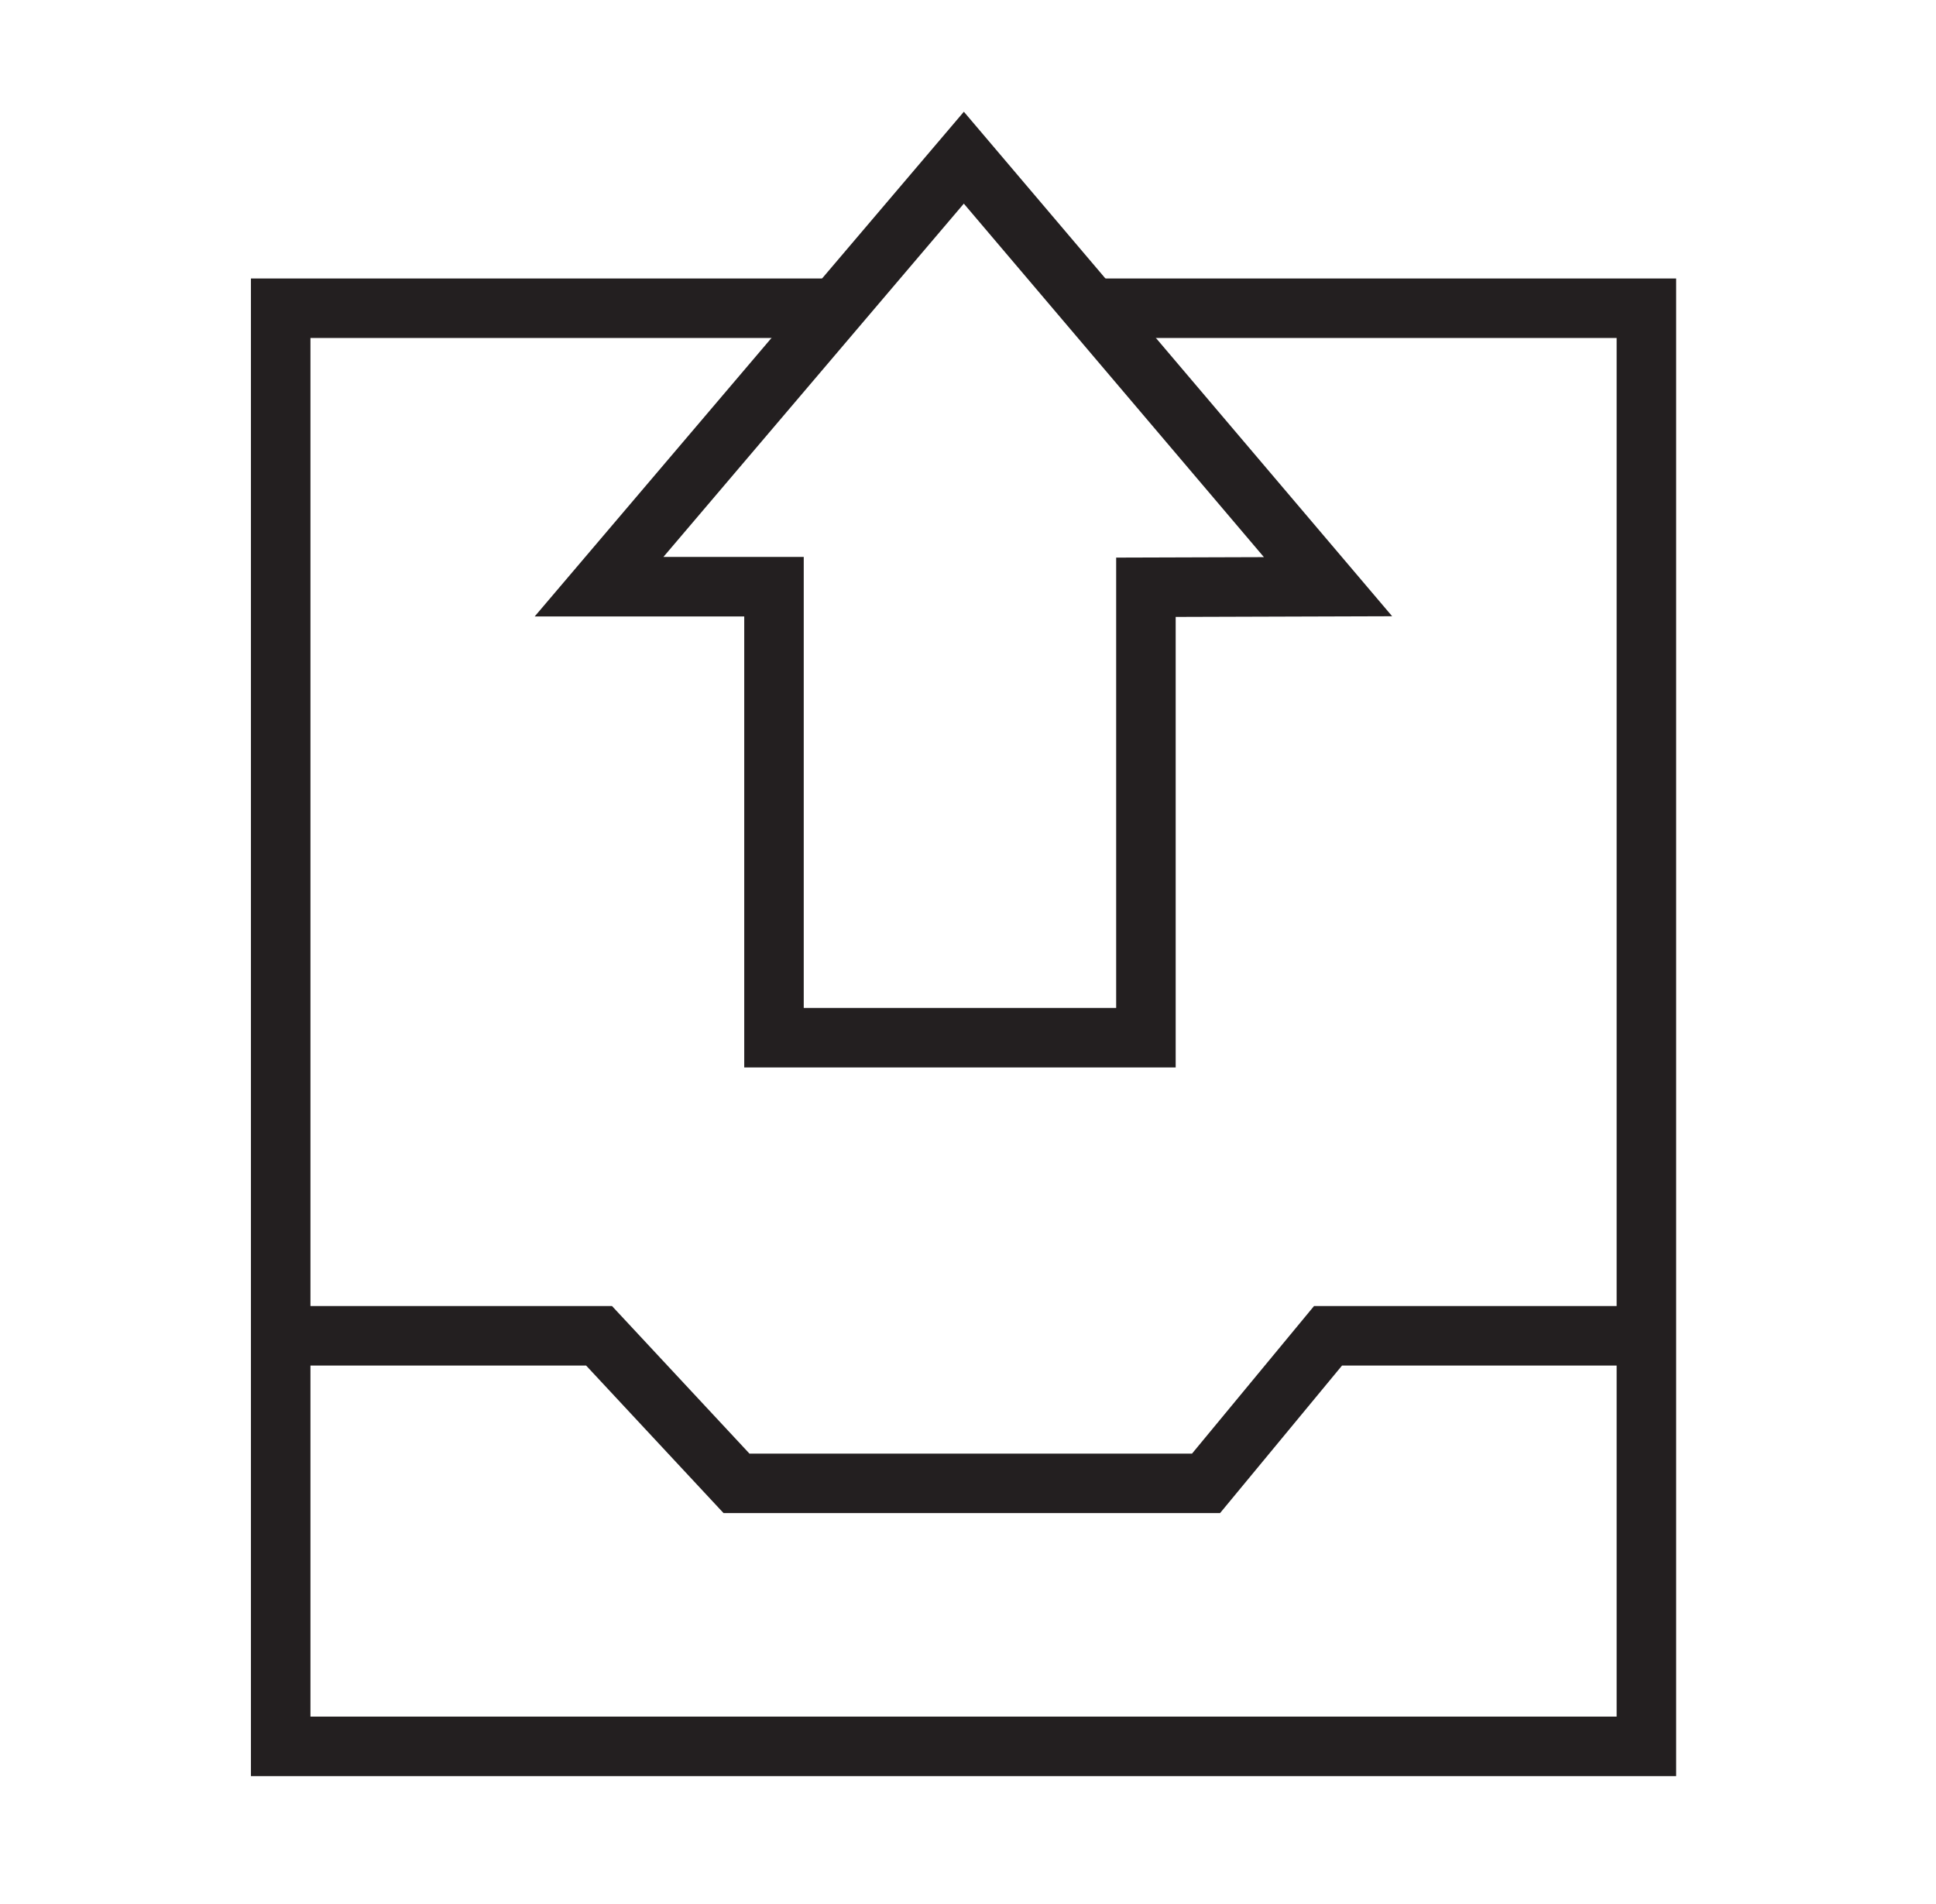
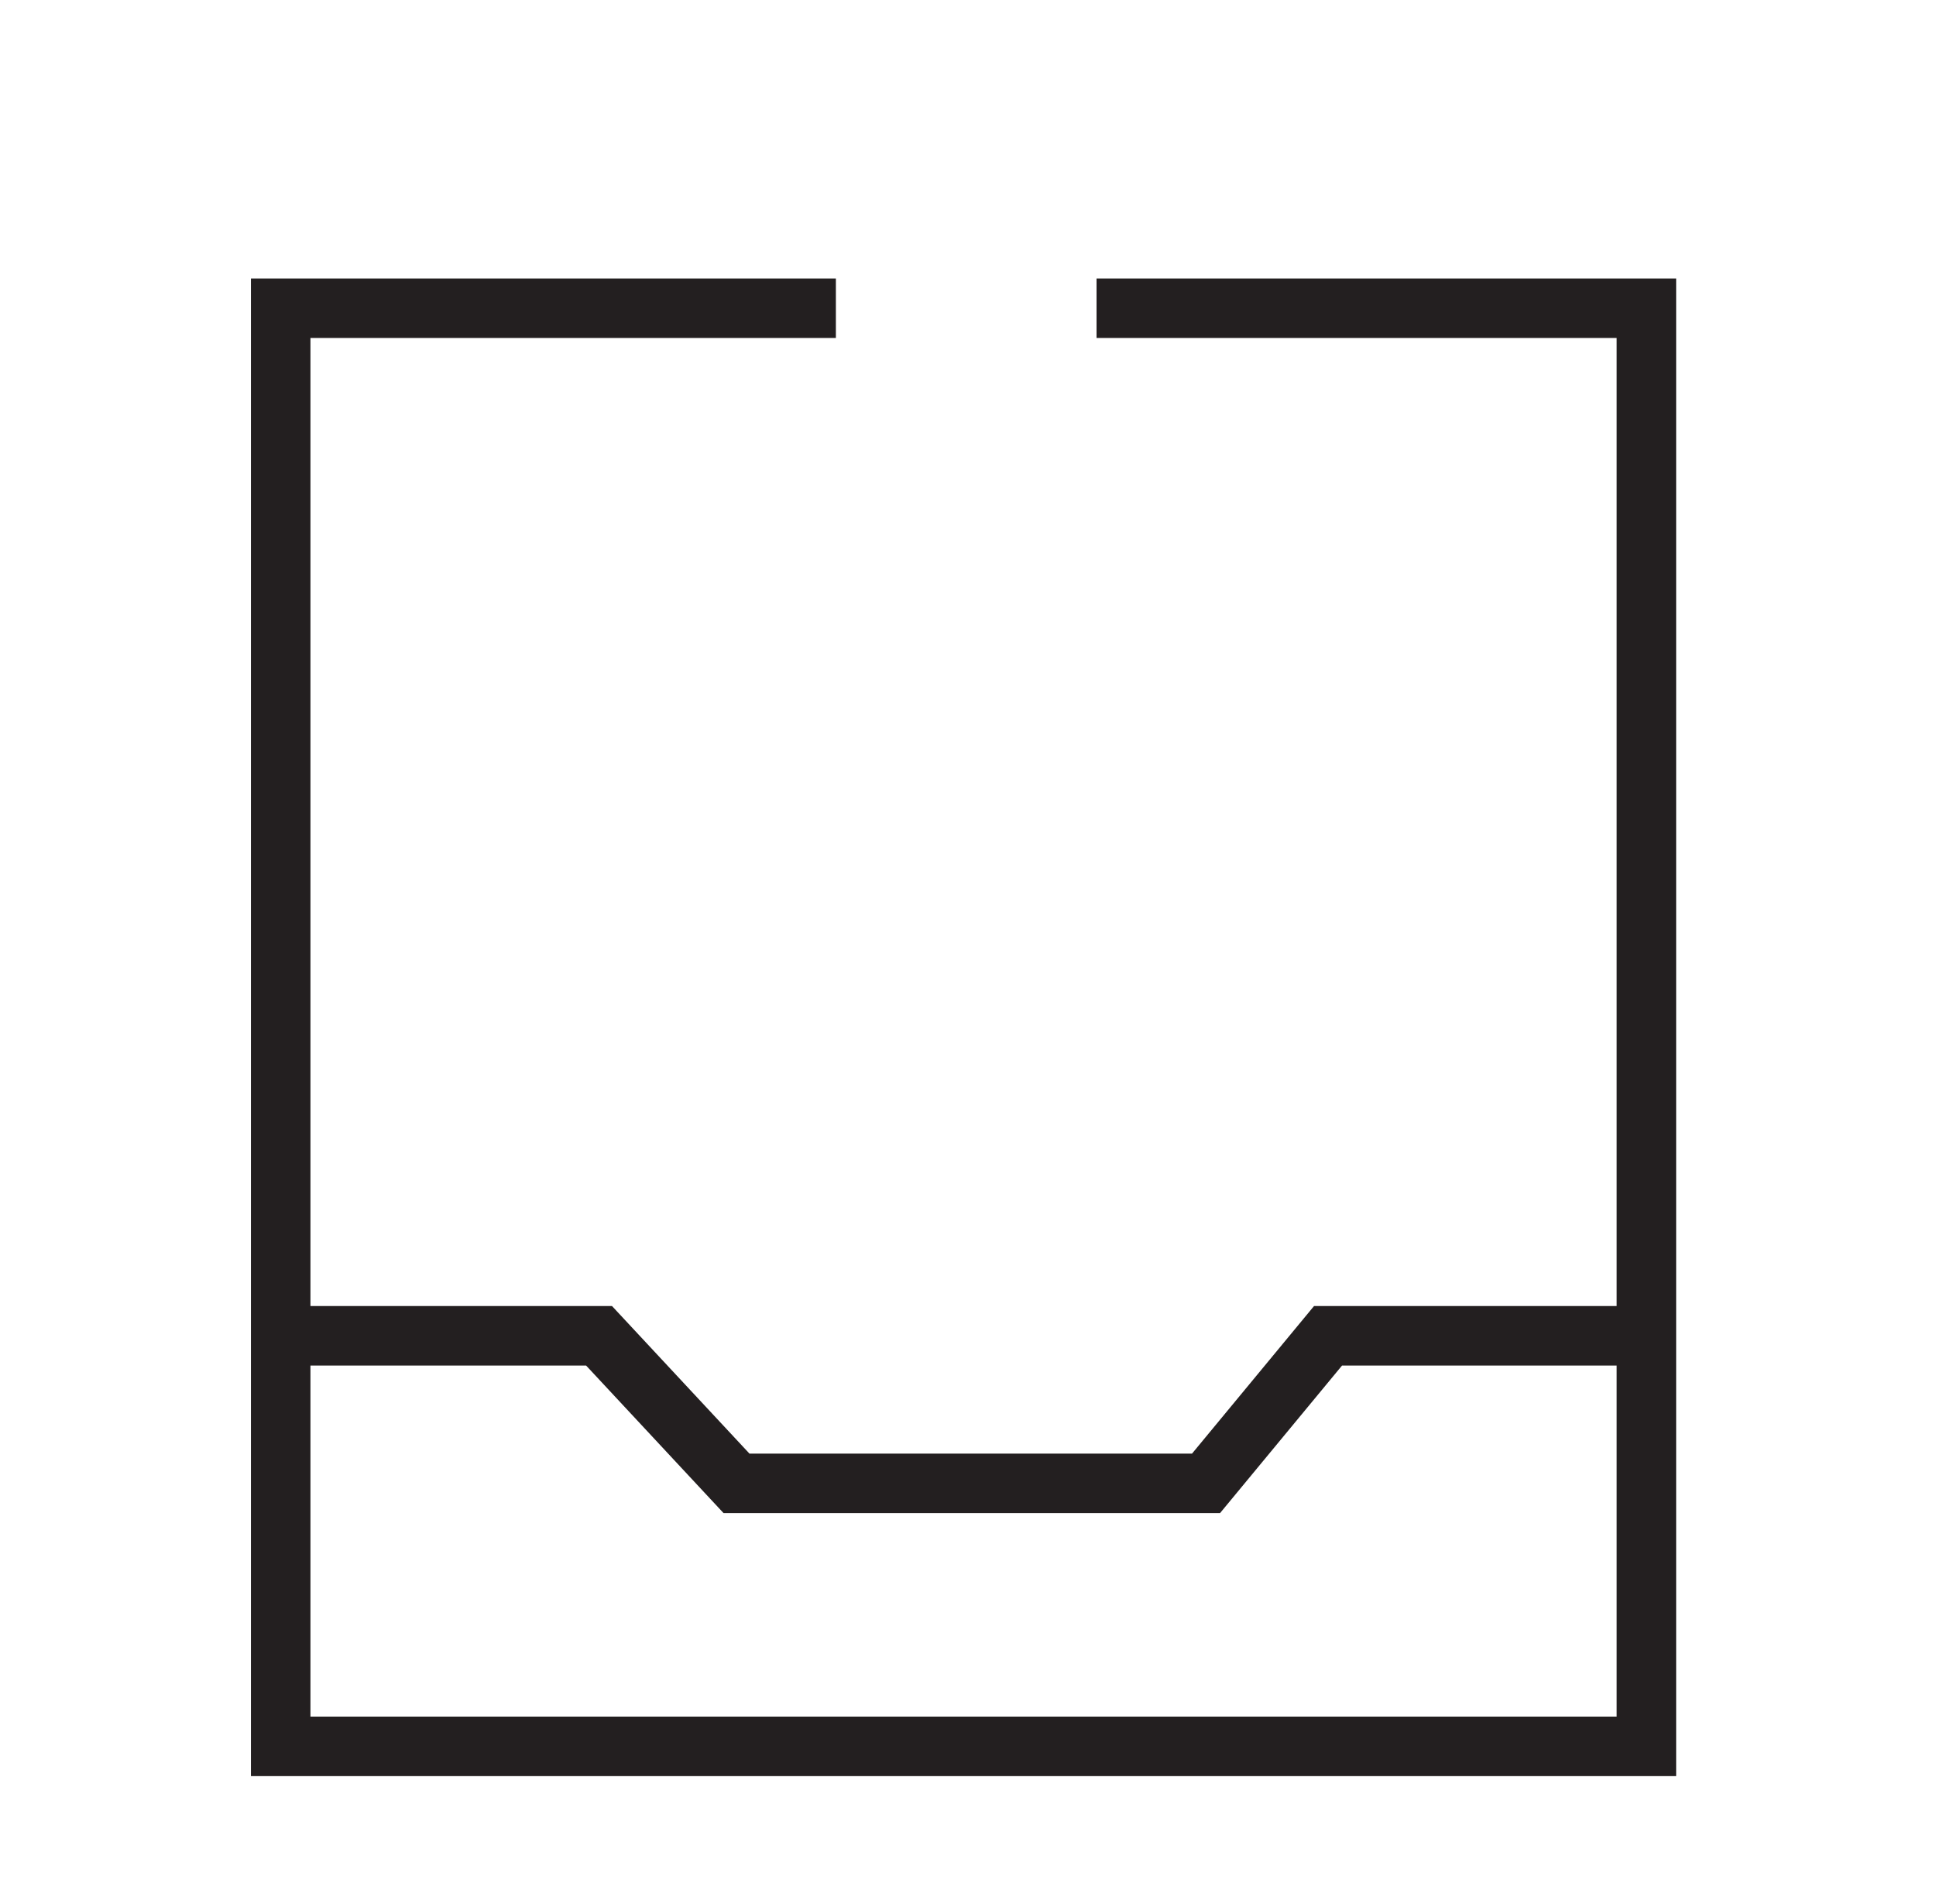
<svg xmlns="http://www.w3.org/2000/svg" width="61" height="60" viewBox="0 0 61 60" fill="none">
  <path d="M26.337 9.713H8.844V55.032H51.875V9.713H34.55" stroke="#231F20" stroke-width="1.875" stroke-miterlimit="10" />
-   <path d="M41.844 18.488L30.369 4.969L18.875 18.488H24.387V32.7H36.106V18.506L41.844 18.488Z" stroke="#231F20" stroke-width="1.875" stroke-miterlimit="10" />
  <path d="M8.9 42.094H18.875L23.206 46.744H38L41.844 42.094H52.156" stroke="#231F20" stroke-width="1.875" stroke-miterlimit="10" />
</svg>